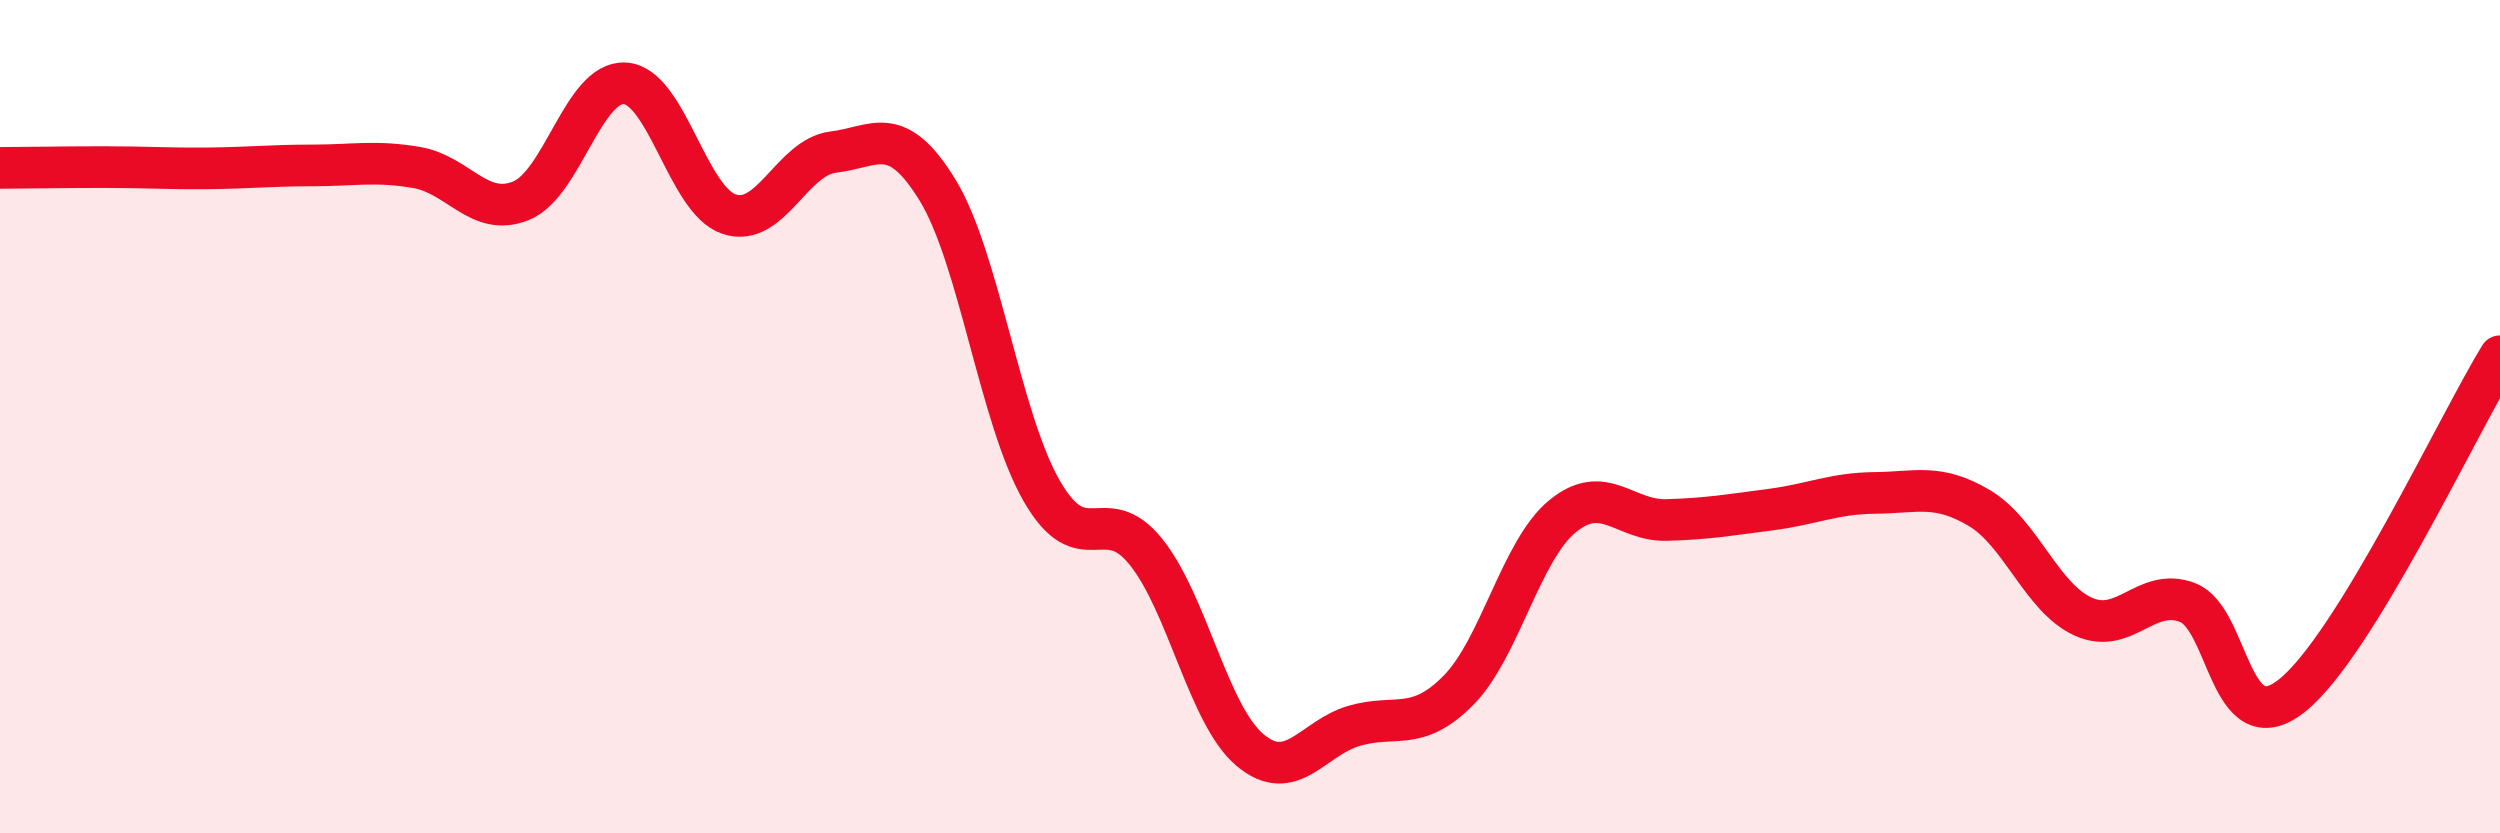
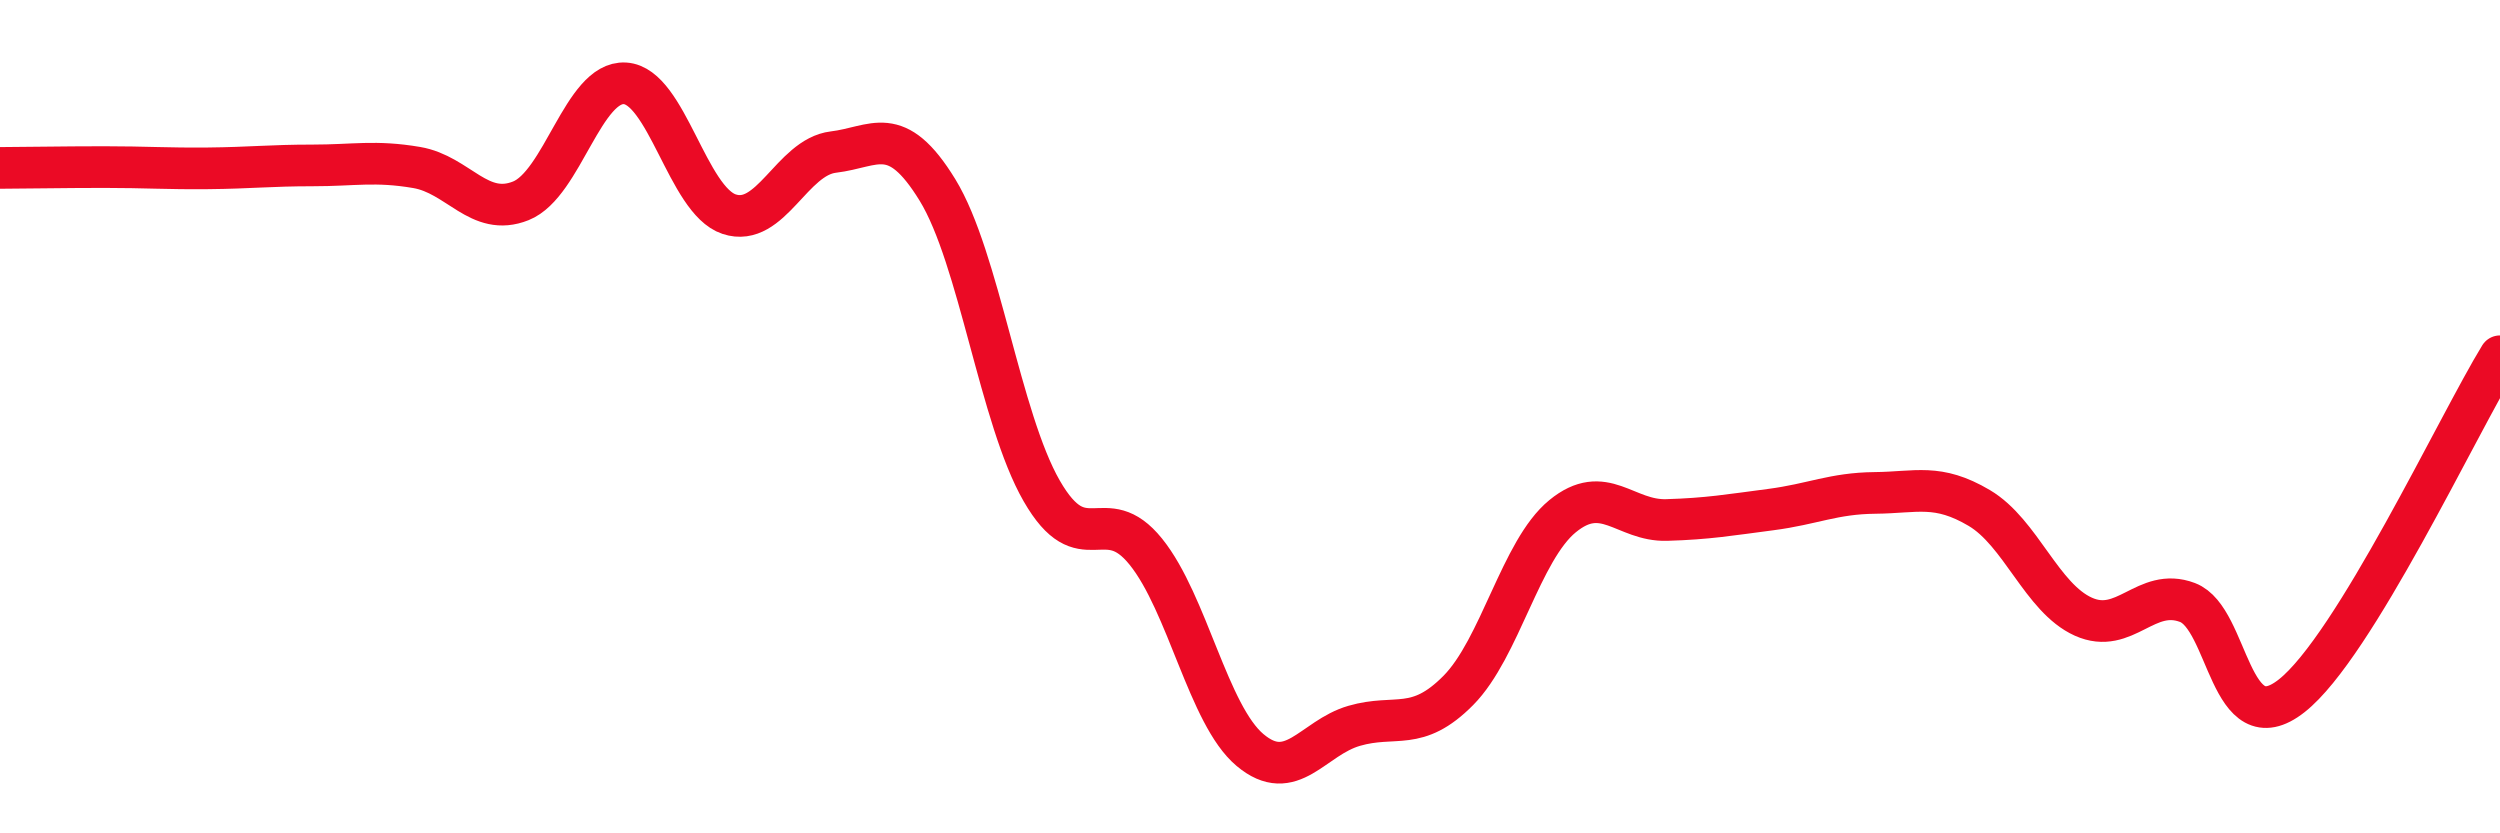
<svg xmlns="http://www.w3.org/2000/svg" width="60" height="20" viewBox="0 0 60 20">
-   <path d="M 0,4.03 C 0.5,4.03 1.5,4.01 2.5,4.01 C 3.5,4.01 4,4.05 5,4.04 C 6,4.03 6.5,3.97 7.5,3.97 C 8.5,3.97 9,3.85 10,4.02 C 11,4.19 11.5,5.22 12.5,4.82 C 13.5,4.42 14,1.94 15,2 C 16,2.06 16.5,4.81 17.5,5.14 C 18.5,5.47 19,3.77 20,3.65 C 21,3.53 21.5,2.93 22.5,4.56 C 23.5,6.19 24,10.04 25,11.78 C 26,13.52 26.5,12 27.5,13.24 C 28.5,14.48 29,17.16 30,18 C 31,18.84 31.5,17.71 32.5,17.42 C 33.5,17.13 34,17.58 35,16.57 C 36,15.56 36.5,13.21 37.5,12.39 C 38.5,11.57 39,12.51 40,12.48 C 41,12.45 41.5,12.36 42.5,12.23 C 43.5,12.1 44,11.84 45,11.83 C 46,11.82 46.5,11.6 47.5,12.19 C 48.5,12.78 49,14.35 50,14.8 C 51,15.25 51.5,14.08 52.5,14.46 C 53.5,14.84 53.5,17.88 55,16.7 C 56.5,15.52 59,10.18 60,8.55L60 20L0 20Z" fill="#EB0A25" opacity="0.1" stroke-linecap="round" stroke-linejoin="round" />
  <path d="M 0,4.03 C 0.5,4.03 1.5,4.01 2.5,4.01 C 3.5,4.01 4,4.05 5,4.04 C 6,4.03 6.5,3.97 7.5,3.97 C 8.5,3.97 9,3.85 10,4.02 C 11,4.19 11.5,5.22 12.5,4.82 C 13.5,4.42 14,1.94 15,2 C 16,2.06 16.5,4.81 17.5,5.14 C 18.5,5.47 19,3.77 20,3.65 C 21,3.53 21.5,2.93 22.5,4.56 C 23.5,6.19 24,10.04 25,11.78 C 26,13.52 26.5,12 27.5,13.24 C 28.5,14.48 29,17.16 30,18 C 31,18.84 31.5,17.71 32.5,17.42 C 33.5,17.13 34,17.58 35,16.57 C 36,15.56 36.5,13.21 37.5,12.39 C 38.5,11.57 39,12.51 40,12.48 C 41,12.45 41.5,12.36 42.5,12.23 C 43.5,12.1 44,11.84 45,11.83 C 46,11.82 46.5,11.6 47.5,12.19 C 48.5,12.78 49,14.35 50,14.8 C 51,15.25 51.5,14.08 52.5,14.46 C 53.5,14.84 53.5,17.88 55,16.7 C 56.5,15.52 59,10.18 60,8.55" stroke="#EB0A25" stroke-width="1" fill="none" stroke-linecap="round" stroke-linejoin="round" />
</svg>